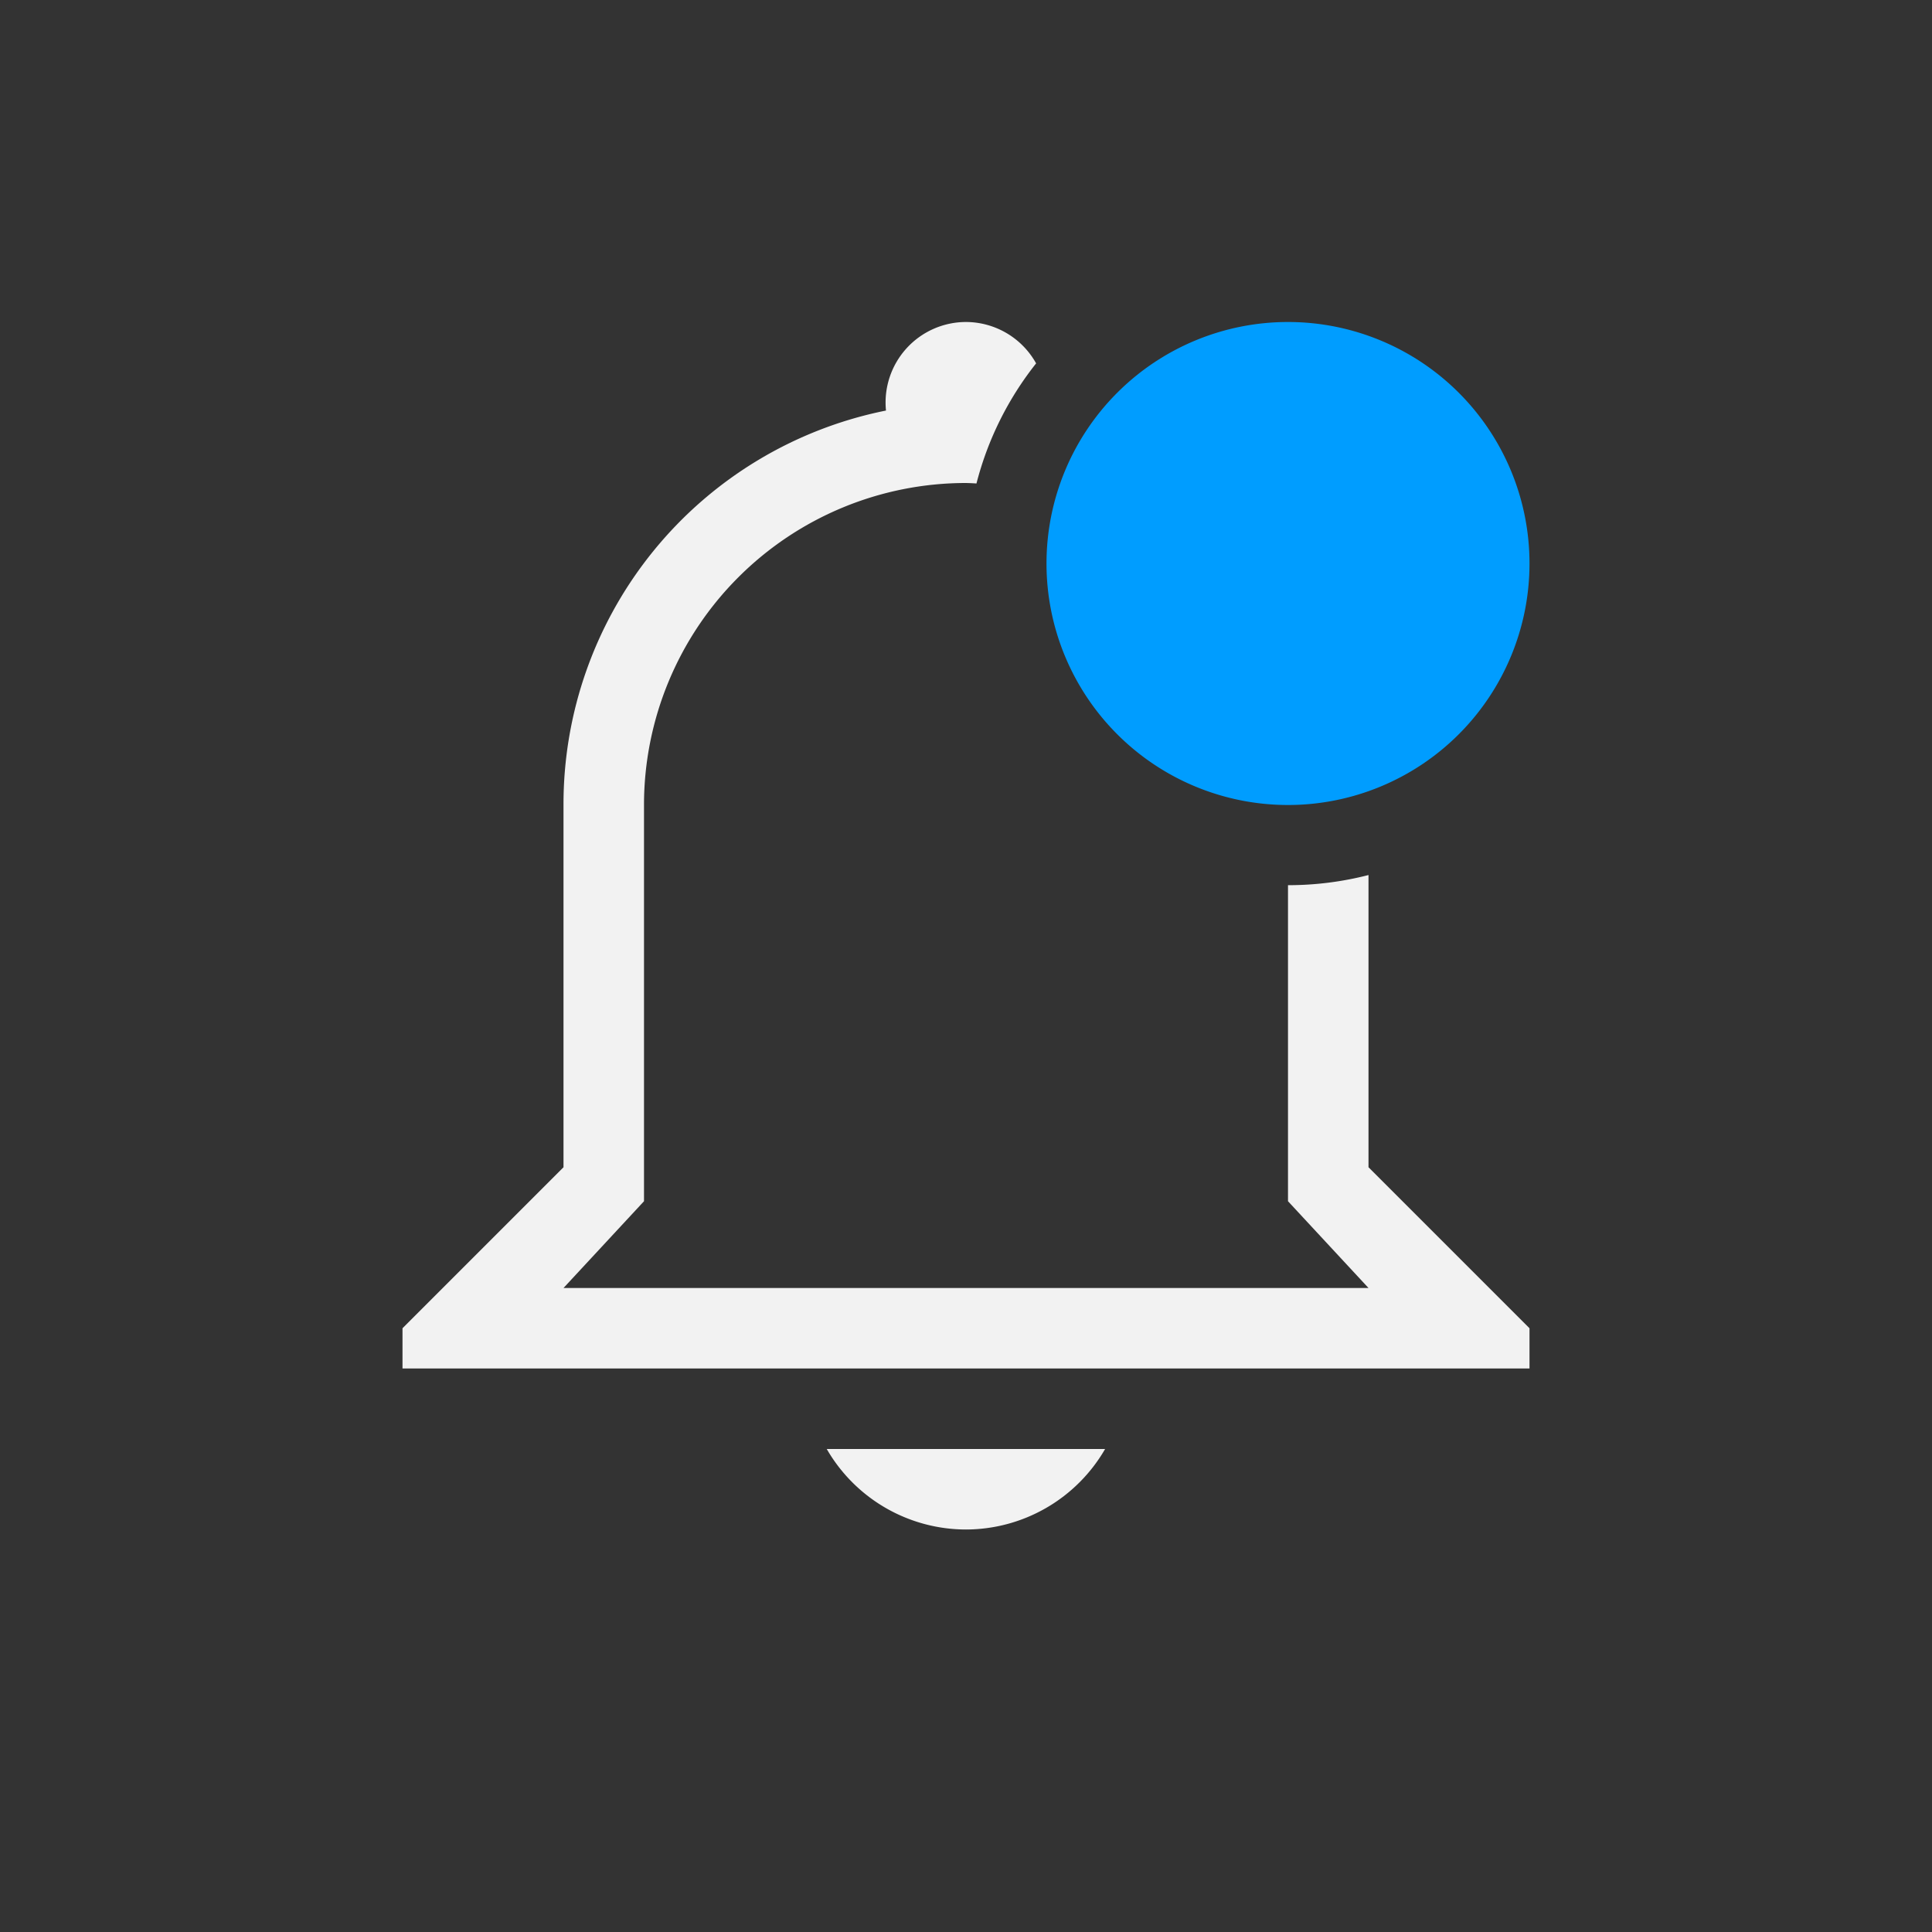
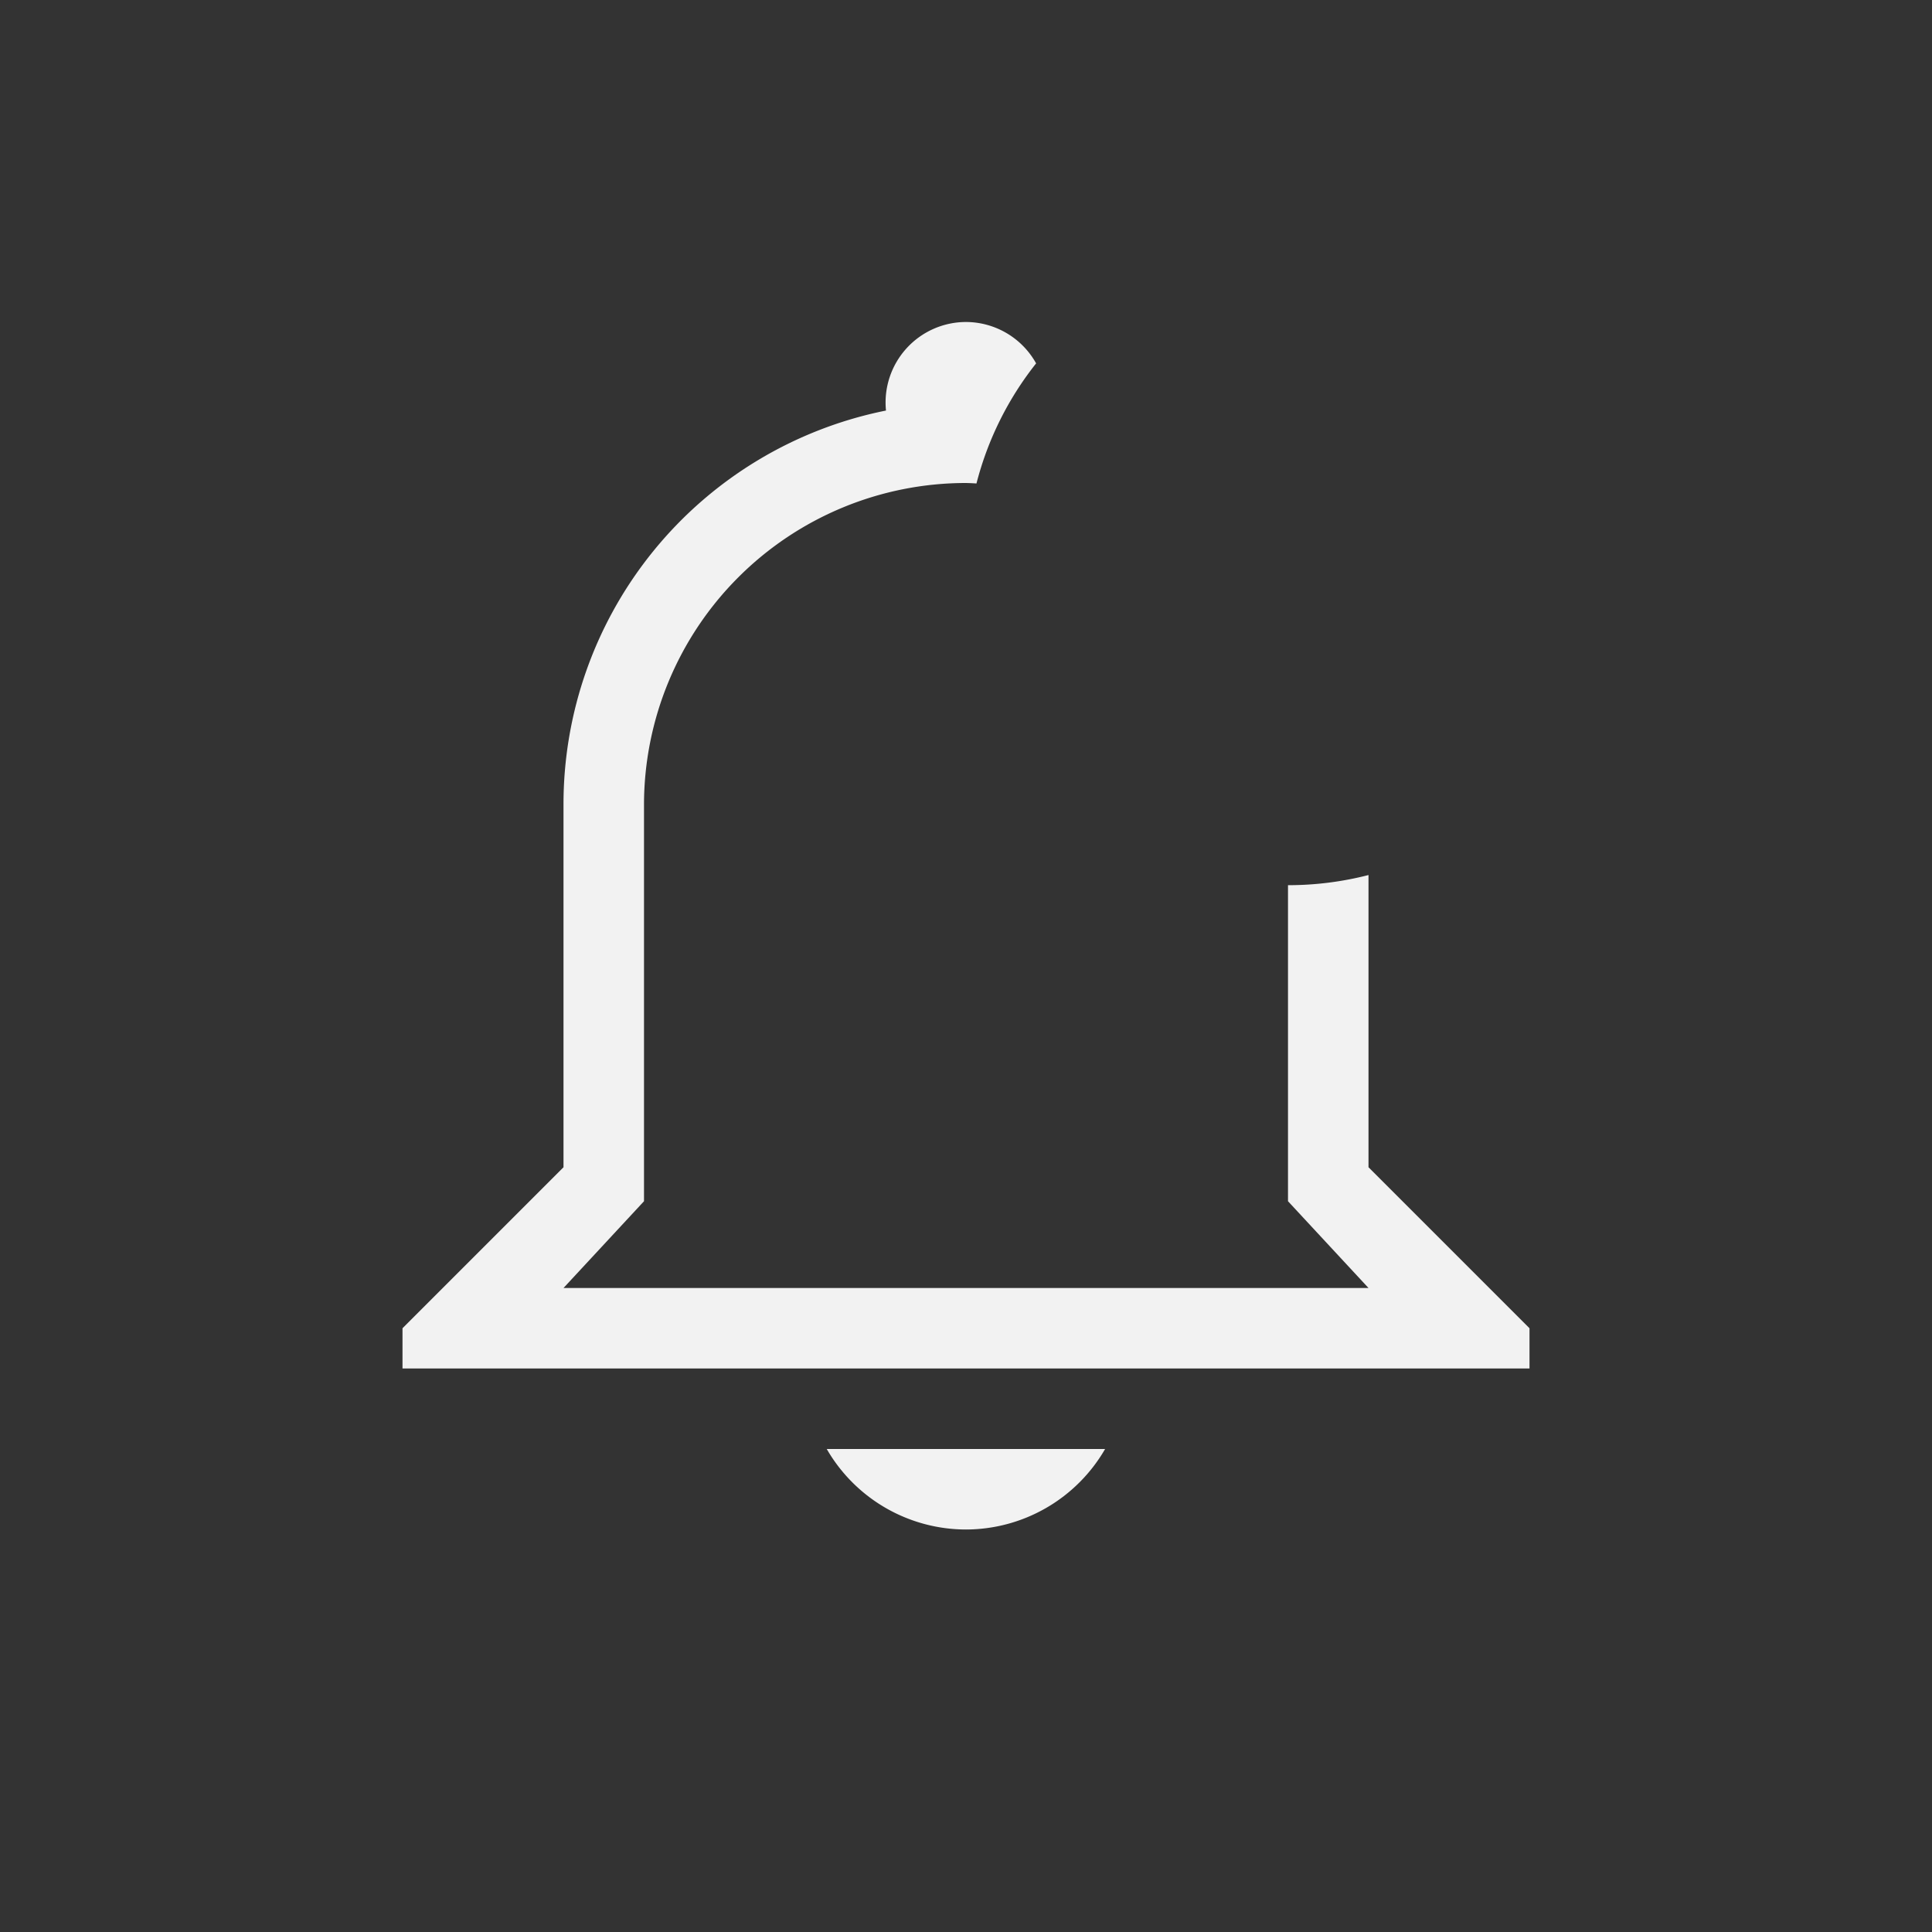
<svg xmlns="http://www.w3.org/2000/svg" width="24" height="24" version="1.1">
  <rect width="100%" height="100%" fill="#333333" stroke="none" />
  <path d="m12 4a1 1 0 0 0-0.994 1.1 4.988 4.988 0 0 0-4.006 4.9v4.5l-2 2v0.5h14v-0.5l-2-2v-3.63a4 4 0 0 1-1 0.126v3.926l1 1.078h-10l1-1.078v-4.922a4 4 0 0 1 4-4c0.044 1e-3 0.087 3e-3 0.13 6e-3a4 4 0 0 1 0.741-1.492 1 1 0 0 0-0.871-0.514zm-1.73 14a2 2 0 0 0 1.73 1 2 2 0 0 0 1.728-1z" fill="#f2f2f2" stroke-linecap="round" stroke-width="3" />
-   <path d="m19 7a3 3 0 0 1-6 0 3 3 0 1 1 6 0z" color="#bebebe" fill="#009dff" overflow="visible" stroke-width="1.2" style="isolation:auto;mix-blend-mode:normal" />
</svg>